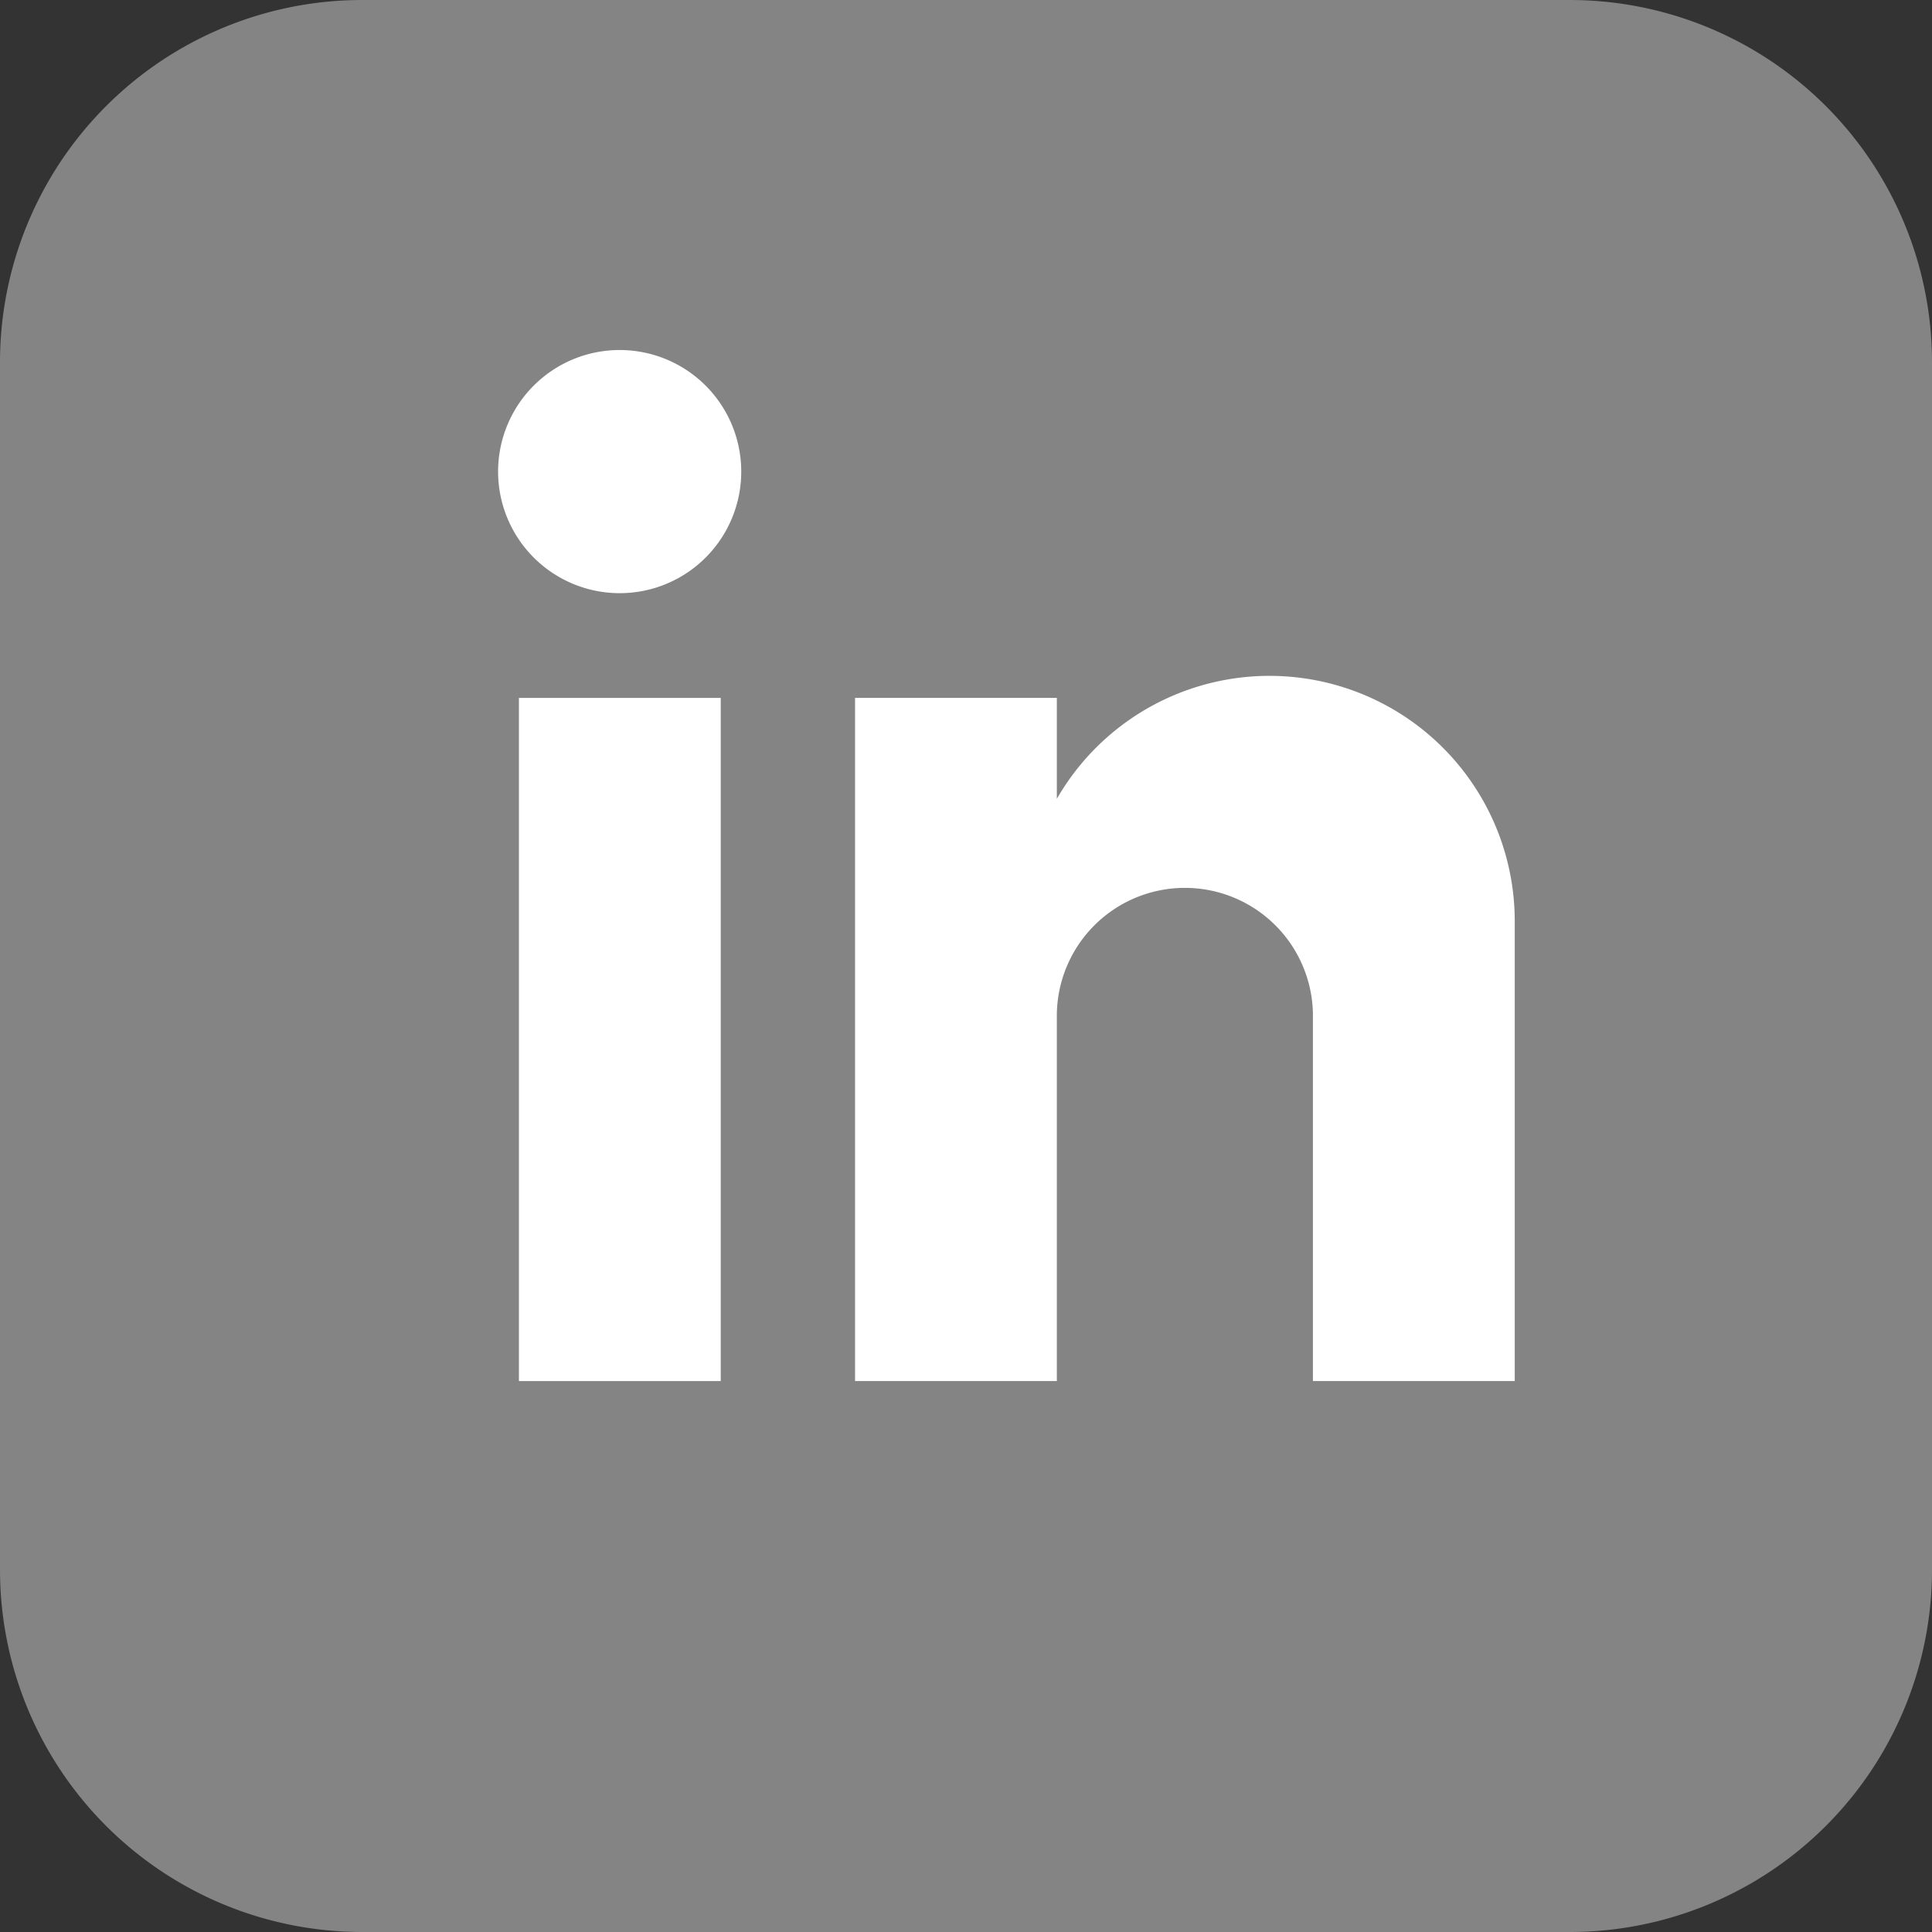
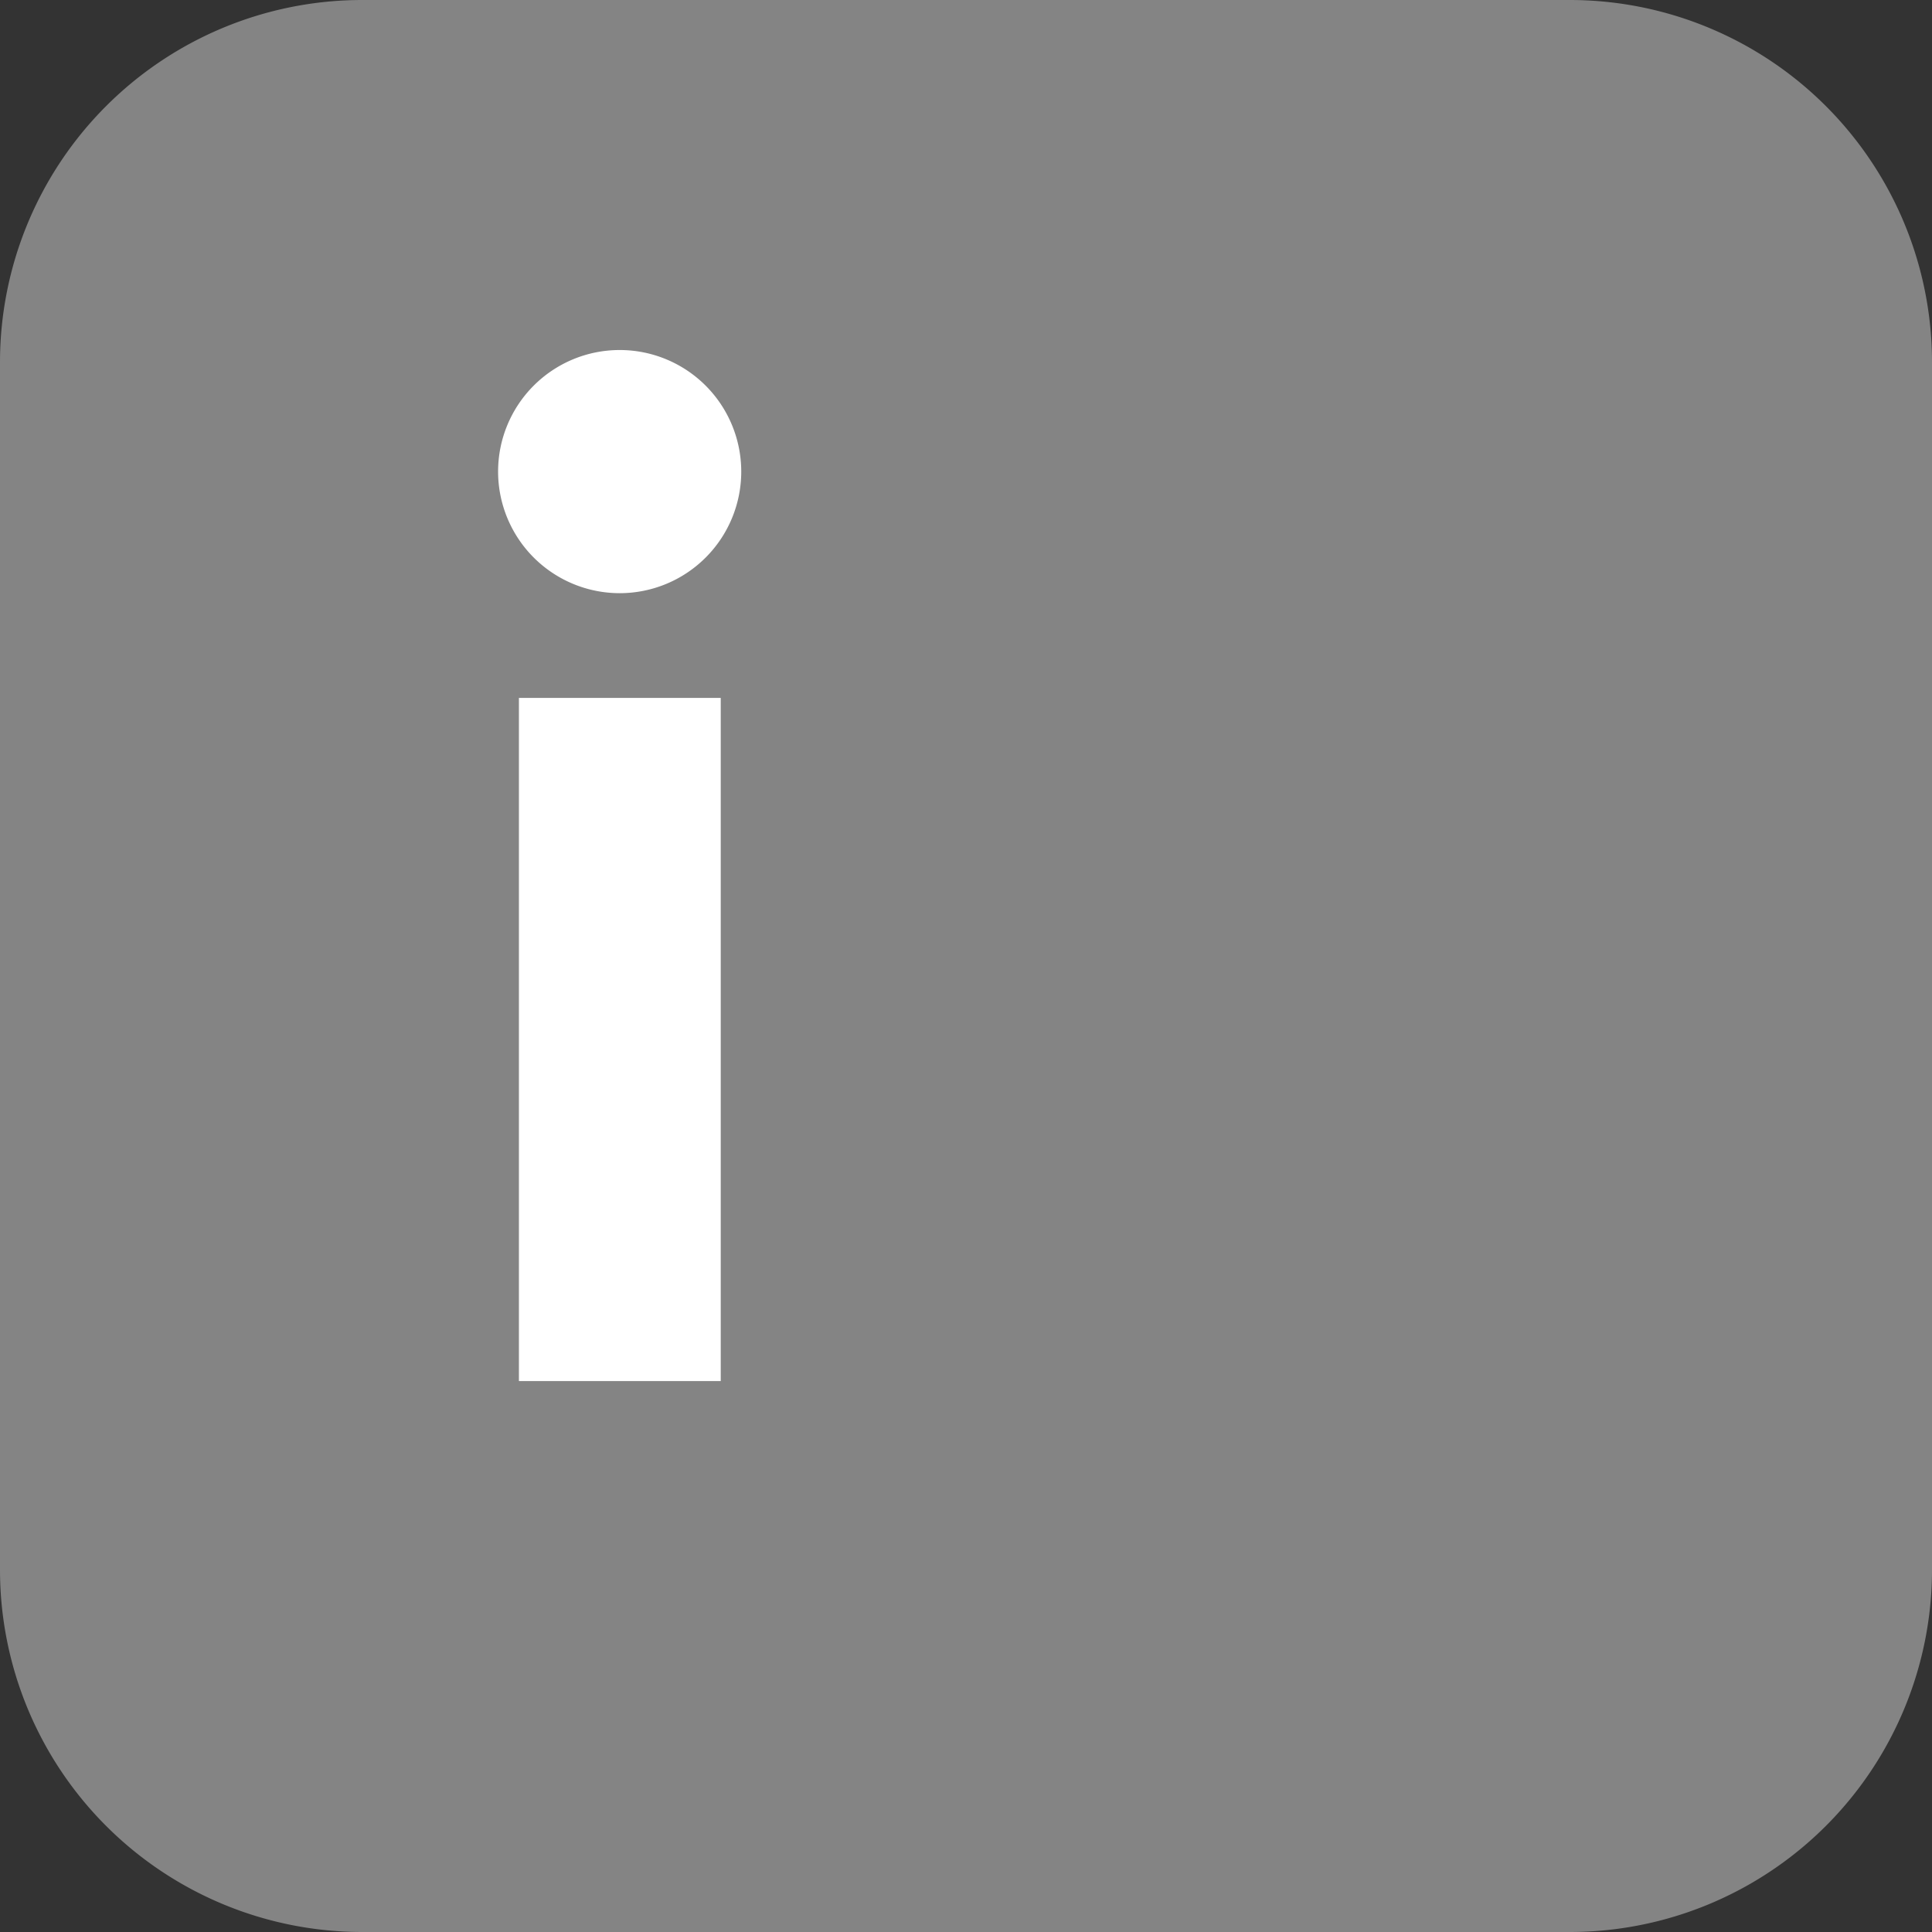
<svg xmlns="http://www.w3.org/2000/svg" width="42.667" height="42.667" viewBox="0 0 42.667 42.667">
  <rect x="0" y="0" width="42.667" height="42.667" fill="#333333" stroke="none" />
  <defs>
    <clipPath id="clip-path">
      <rect id="Rectangle_628" data-name="Rectangle 628" width="22.452" height="22.769" fill="#fff" />
    </clipPath>
  </defs>
  <g id="Group_729" data-name="Group 729" transform="translate(-1117.48 -1002.801)">
    <path id="Path_1329" data-name="Path 1329" d="M8,0H34.667a8,8,0,0,1,8,8V34.667a8,8,0,0,1-8,8H8a8,8,0,0,1-8-8V8A8,8,0,0,1,8,0Z" transform="translate(1117.48 1002.801)" fill="#848484" />
    <g id="Group_268" data-name="Group 268" transform="translate(1128.48 1010.531)">
      <rect id="Rectangle_627" data-name="Rectangle 627" width="4.457" height="15.087" transform="translate(0.46 7.683)" fill="#fff" />
      <g id="Group_267" data-name="Group 267">
        <g id="Group_266" data-name="Group 266" clip-path="url(#clip-path)">
-           <path id="Path_1049" data-name="Path 1049" d="M350.849,312.4v10.17h-4.457v-8.117a2.828,2.828,0,0,0-5.655,0v8.117H336.28V307.483h4.457v2.228a5.417,5.417,0,0,1,10.112,2.688" transform="translate(-328.397 -299.8)" fill="#fff" fill-rule="evenodd" />
          <path id="Path_1050" data-name="Path 1050" d="M2.688,5.371A2.685,2.685,0,1,0,0,2.689,2.687,2.687,0,0,0,2.688,5.371" transform="translate(0 -0.001)" fill="#fff" fill-rule="evenodd" />
        </g>
      </g>
    </g>
  </g>
</svg>